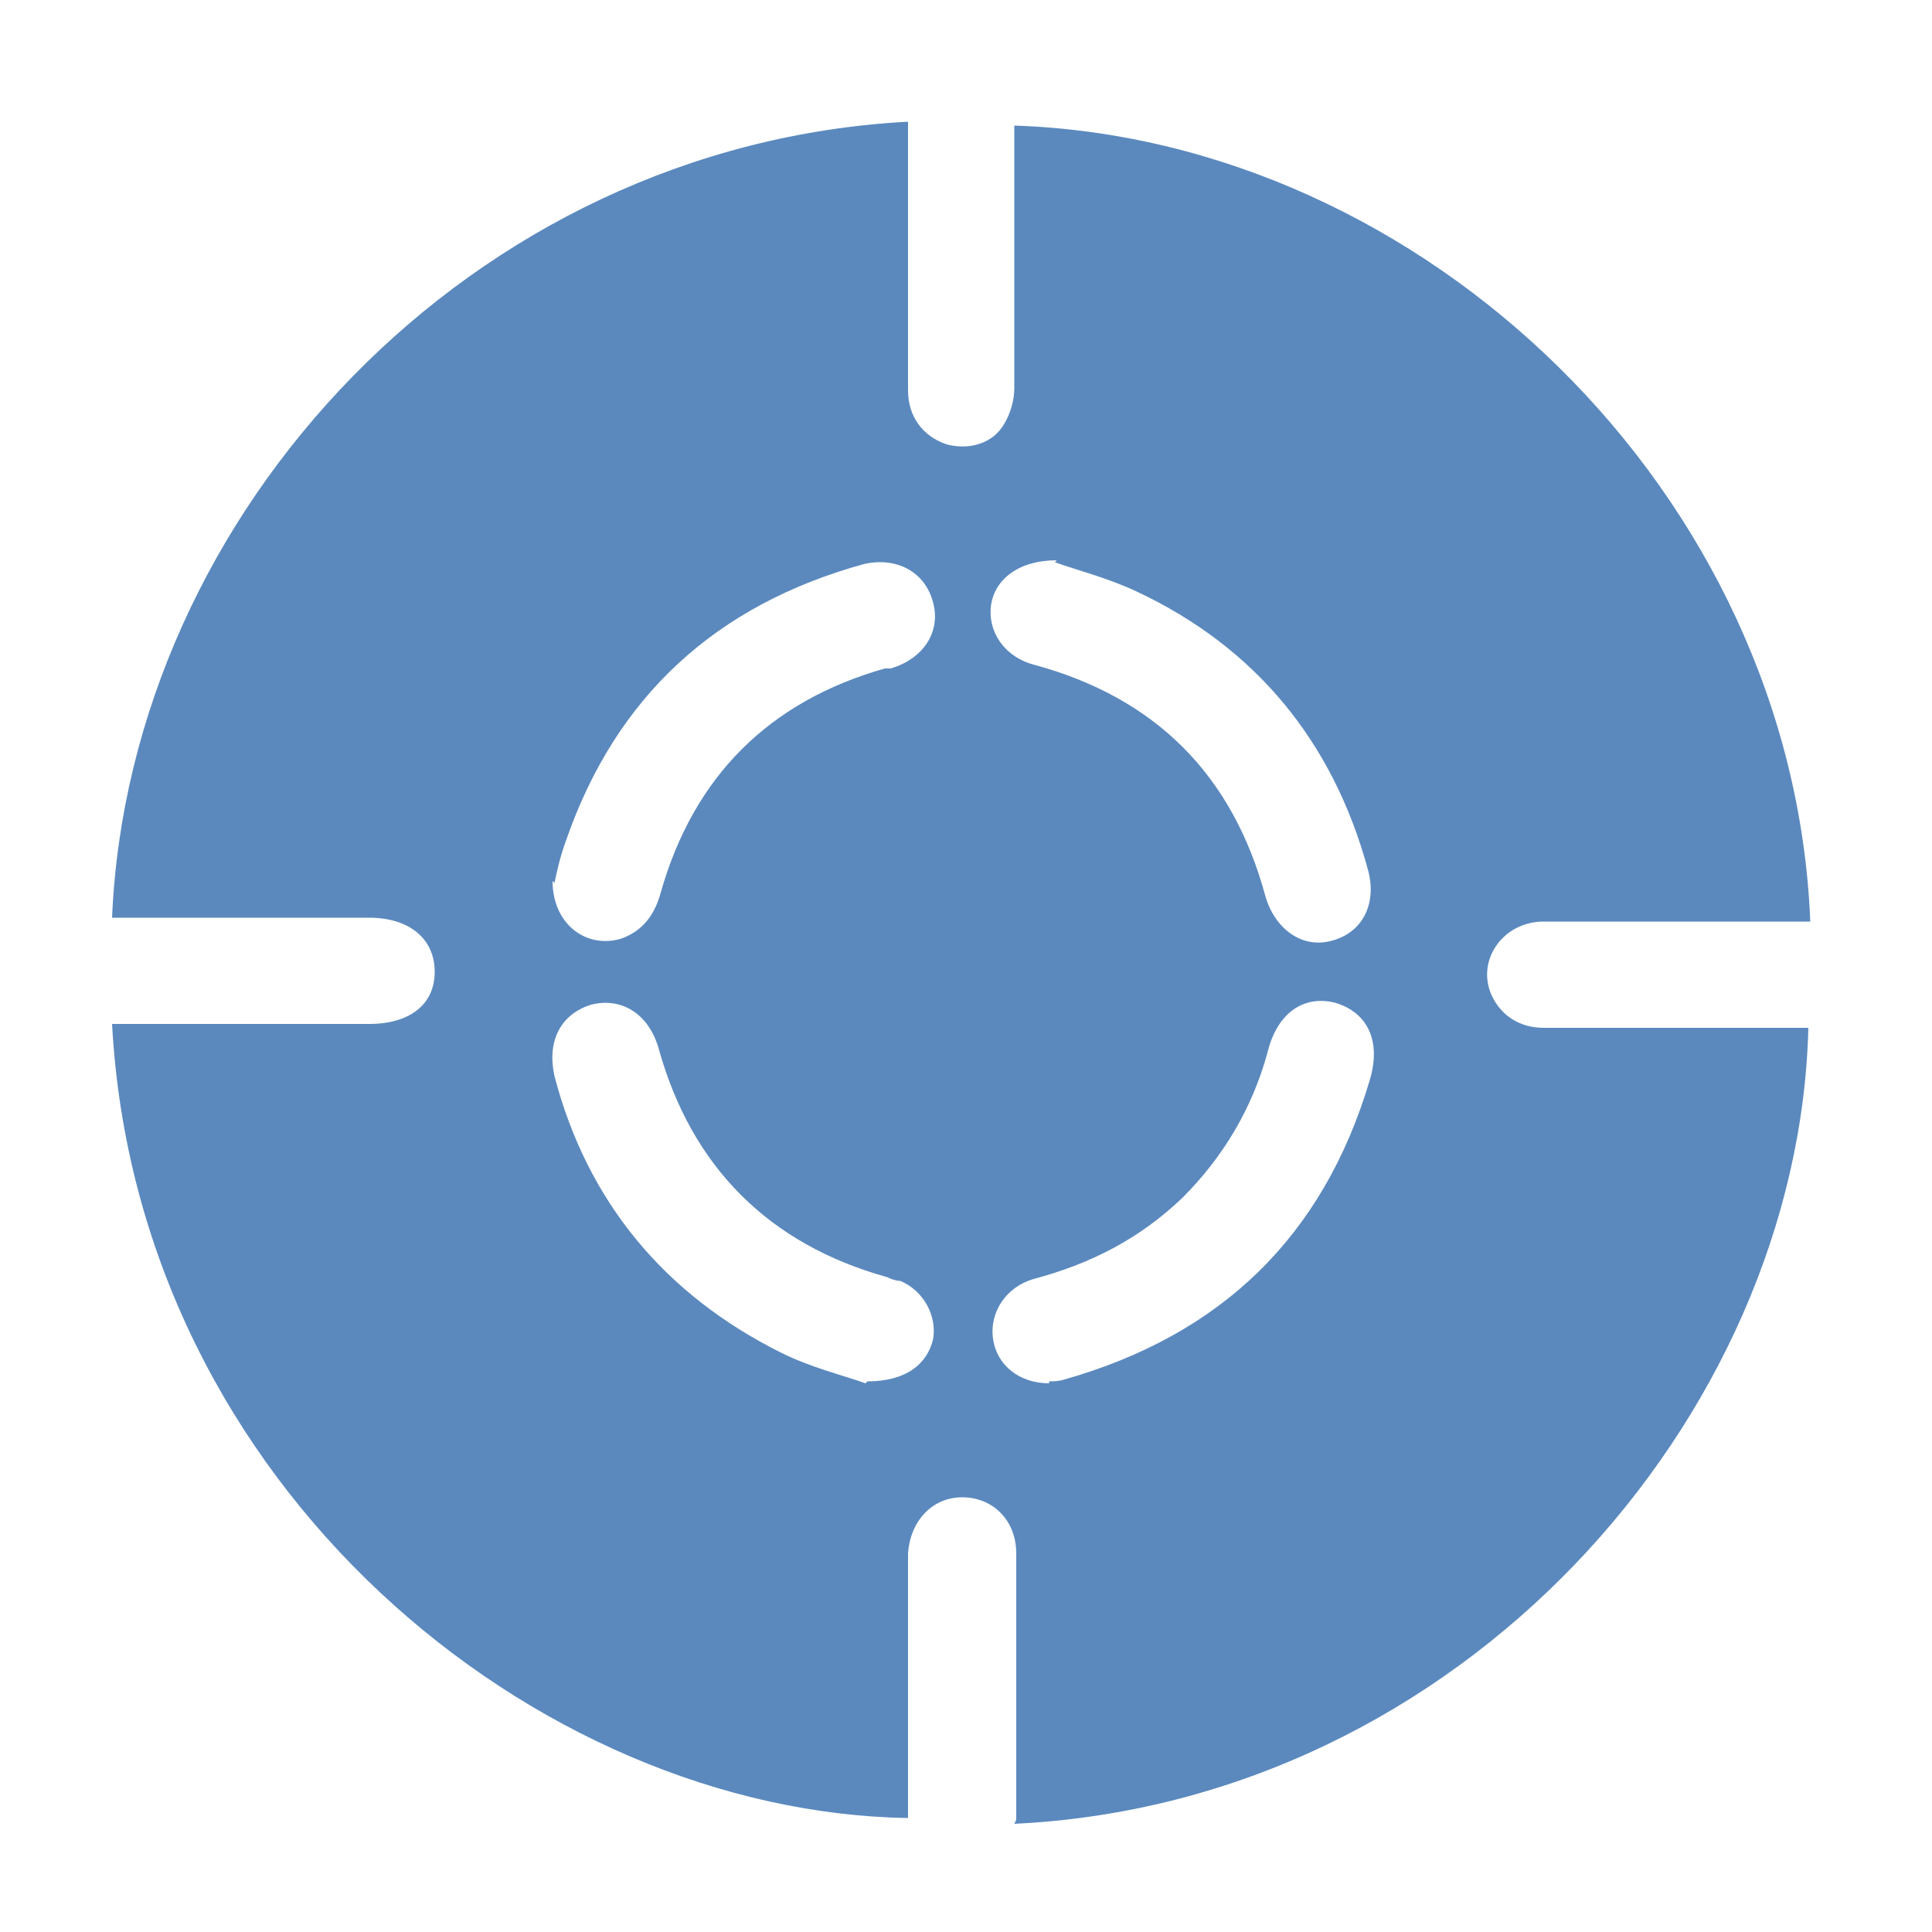
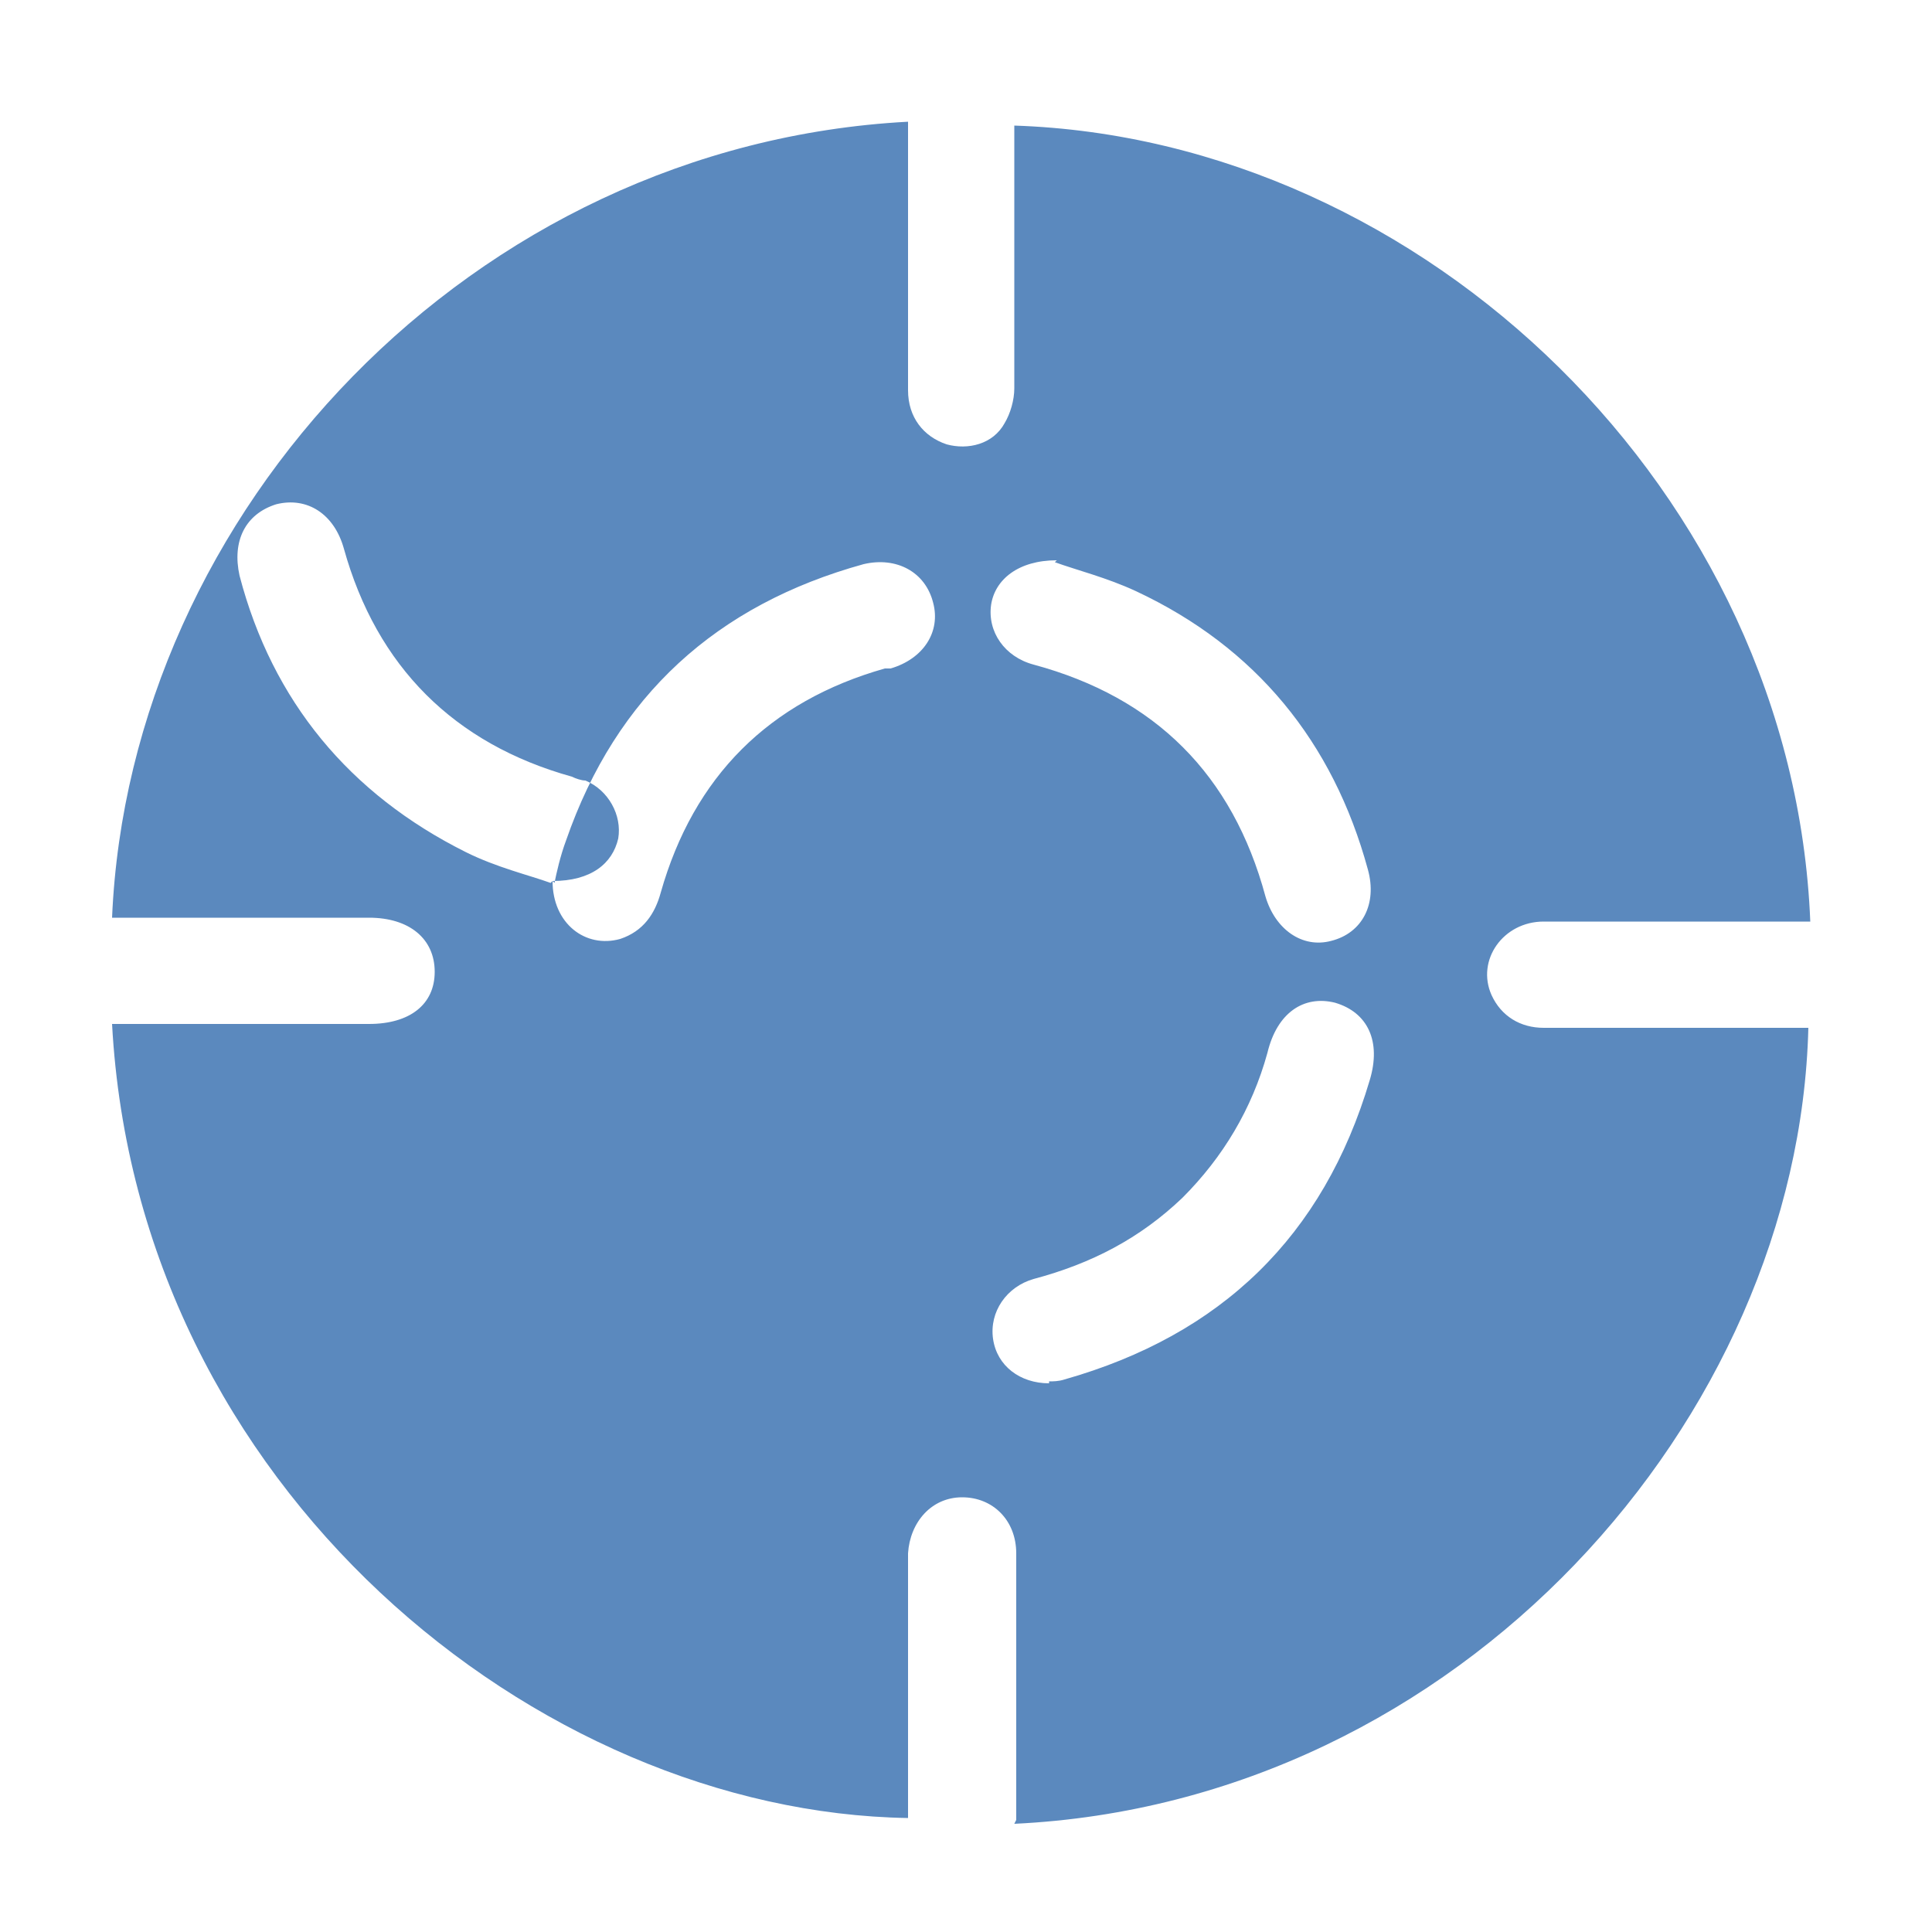
<svg xmlns="http://www.w3.org/2000/svg" id="Layer_1" version="1.1" viewBox="0 0 100 100">
  <defs>
    <style> .st0 { fill: #336cae; opacity: .8; } </style>
  </defs>
-   <path class="st0" d="M52.6,94.2c0-1.9,0-3.8,0-5.7,0-2.7,0-5.4,0-8.1,0-1.7-1.2-2.9-2.8-2.9-1.6,0-2.7,1.3-2.8,2.9,0,4.2,0,8.5,0,12.7,0,.3,0,.7,0,1-19.2-.3-39.9-17.1-41.2-41.1h1c4.1,0,8.2,0,12.3,0,2.1,0,3.4-1,3.4-2.7,0-1.7-1.3-2.8-3.4-2.8-4.1,0-8.2,0-12.3,0h-1C6.7,26.5,24.4,7.5,47,6.3c0,.3,0,.6,0,1,0,4.3,0,8.6,0,12.9,0,1.4.8,2.4,2,2.8,1.1.3,2.4,0,3-1.1.3-.5.5-1.2.5-1.8,0-4.2,0-8.4,0-12.6v-1c21.2.7,40.3,19,41.2,41.2-.3,0-.7,0-1,0-4.3,0-8.5,0-12.8,0-2.1,0-3.5,2-2.7,3.8.5,1.1,1.5,1.7,2.7,1.7,4.2,0,8.5,0,12.7,0,.3,0,.7,0,1,0-.5,20.2-18,40.1-41.1,41.2ZM54.3,71.5c.2,0,.5,0,.8-.1,8.1-2.3,13.4-7.4,15.8-15.5.6-2-.1-3.5-1.8-4-1.6-.4-3,.5-3.5,2.6-.8,2.9-2.3,5.4-4.4,7.5-2.2,2.1-4.7,3.4-7.7,4.2-1.4.4-2.3,1.7-2.1,3.1.2,1.4,1.4,2.3,2.9,2.3ZM28.6,45.6c0,2.2,1.7,3.5,3.5,3,1.2-.4,1.8-1.3,2.1-2.4,1.7-6,5.6-9.9,11.6-11.6,0,0,.2,0,.3,0,1.7-.5,2.6-1.9,2.2-3.4-.4-1.6-1.9-2.4-3.6-2-7.6,2.1-12.8,6.8-15.4,14.3-.3.8-.5,1.7-.6,2.2ZM44.9,71.5c2,0,3.1-.9,3.4-2.2.2-1.2-.5-2.5-1.7-3-.2,0-.5-.1-.7-.2-6.1-1.7-10.1-5.7-11.8-11.8-.5-1.8-1.9-2.7-3.5-2.3-1.6.5-2.3,1.9-1.9,3.7,1.7,6.5,5.7,11.3,11.7,14.3,1.6.8,3.3,1.2,4.4,1.6ZM54.7,29c-2,0-3.2,1-3.4,2.3-.2,1.4.7,2.7,2.2,3.1,6.3,1.7,10.3,5.7,12,12,.5,1.7,1.9,2.7,3.4,2.3,1.6-.4,2.4-1.9,1.9-3.7-1.8-6.6-5.8-11.5-12-14.4-1.5-.7-3.1-1.1-4.2-1.5Z" />
+   <path class="st0" d="M52.6,94.2c0-1.9,0-3.8,0-5.7,0-2.7,0-5.4,0-8.1,0-1.7-1.2-2.9-2.8-2.9-1.6,0-2.7,1.3-2.8,2.9,0,4.2,0,8.5,0,12.7,0,.3,0,.7,0,1-19.2-.3-39.9-17.1-41.2-41.1h1c4.1,0,8.2,0,12.3,0,2.1,0,3.4-1,3.4-2.7,0-1.7-1.3-2.8-3.4-2.8-4.1,0-8.2,0-12.3,0h-1C6.7,26.5,24.4,7.5,47,6.3c0,.3,0,.6,0,1,0,4.3,0,8.6,0,12.9,0,1.4.8,2.4,2,2.8,1.1.3,2.4,0,3-1.1.3-.5.5-1.2.5-1.8,0-4.2,0-8.4,0-12.6v-1c21.2.7,40.3,19,41.2,41.2-.3,0-.7,0-1,0-4.3,0-8.5,0-12.8,0-2.1,0-3.5,2-2.7,3.8.5,1.1,1.5,1.7,2.7,1.7,4.2,0,8.5,0,12.7,0,.3,0,.7,0,1,0-.5,20.2-18,40.1-41.1,41.2ZM54.3,71.5c.2,0,.5,0,.8-.1,8.1-2.3,13.4-7.4,15.8-15.5.6-2-.1-3.5-1.8-4-1.6-.4-3,.5-3.5,2.6-.8,2.9-2.3,5.4-4.4,7.5-2.2,2.1-4.7,3.4-7.7,4.2-1.4.4-2.3,1.7-2.1,3.1.2,1.4,1.4,2.3,2.9,2.3ZM28.6,45.6c0,2.2,1.7,3.5,3.5,3,1.2-.4,1.8-1.3,2.1-2.4,1.7-6,5.6-9.9,11.6-11.6,0,0,.2,0,.3,0,1.7-.5,2.6-1.9,2.2-3.4-.4-1.6-1.9-2.4-3.6-2-7.6,2.1-12.8,6.8-15.4,14.3-.3.8-.5,1.7-.6,2.2Zc2,0,3.1-.9,3.4-2.2.2-1.2-.5-2.5-1.7-3-.2,0-.5-.1-.7-.2-6.1-1.7-10.1-5.7-11.8-11.8-.5-1.8-1.9-2.7-3.5-2.3-1.6.5-2.3,1.9-1.9,3.7,1.7,6.5,5.7,11.3,11.7,14.3,1.6.8,3.3,1.2,4.4,1.6ZM54.7,29c-2,0-3.2,1-3.4,2.3-.2,1.4.7,2.7,2.2,3.1,6.3,1.7,10.3,5.7,12,12,.5,1.7,1.9,2.7,3.4,2.3,1.6-.4,2.4-1.9,1.9-3.7-1.8-6.6-5.8-11.5-12-14.4-1.5-.7-3.1-1.1-4.2-1.5Z" />
</svg>